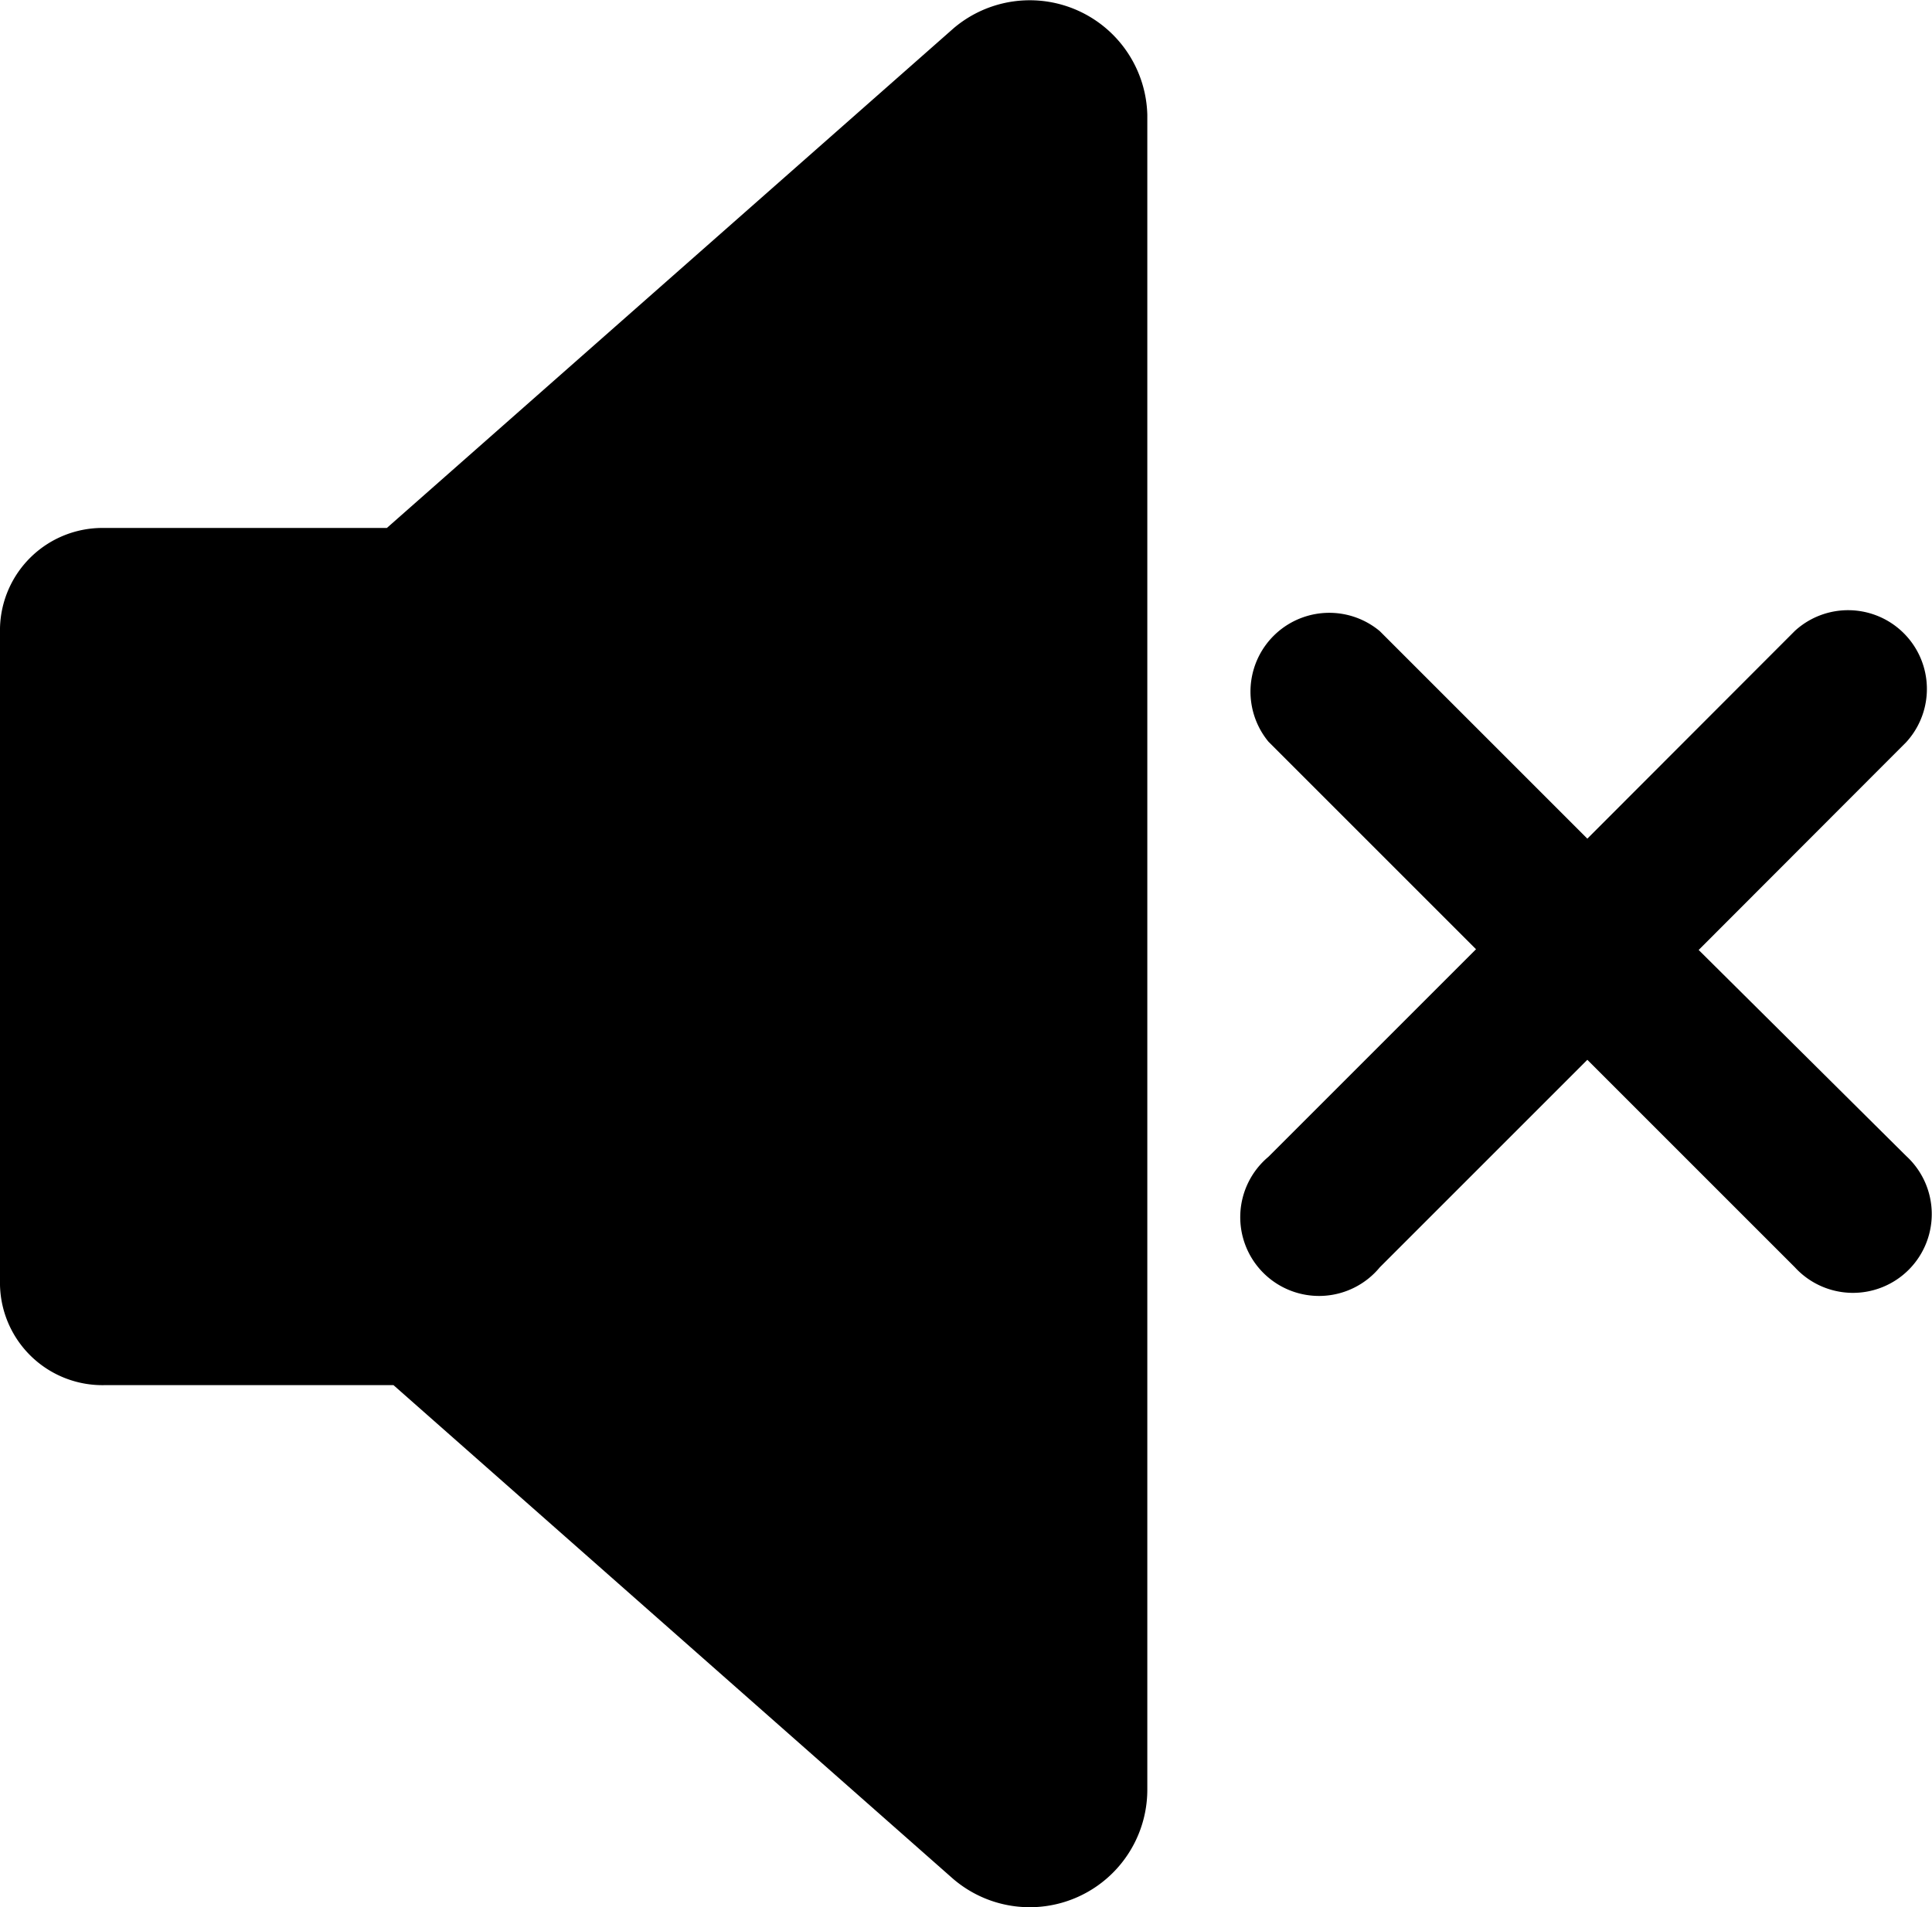
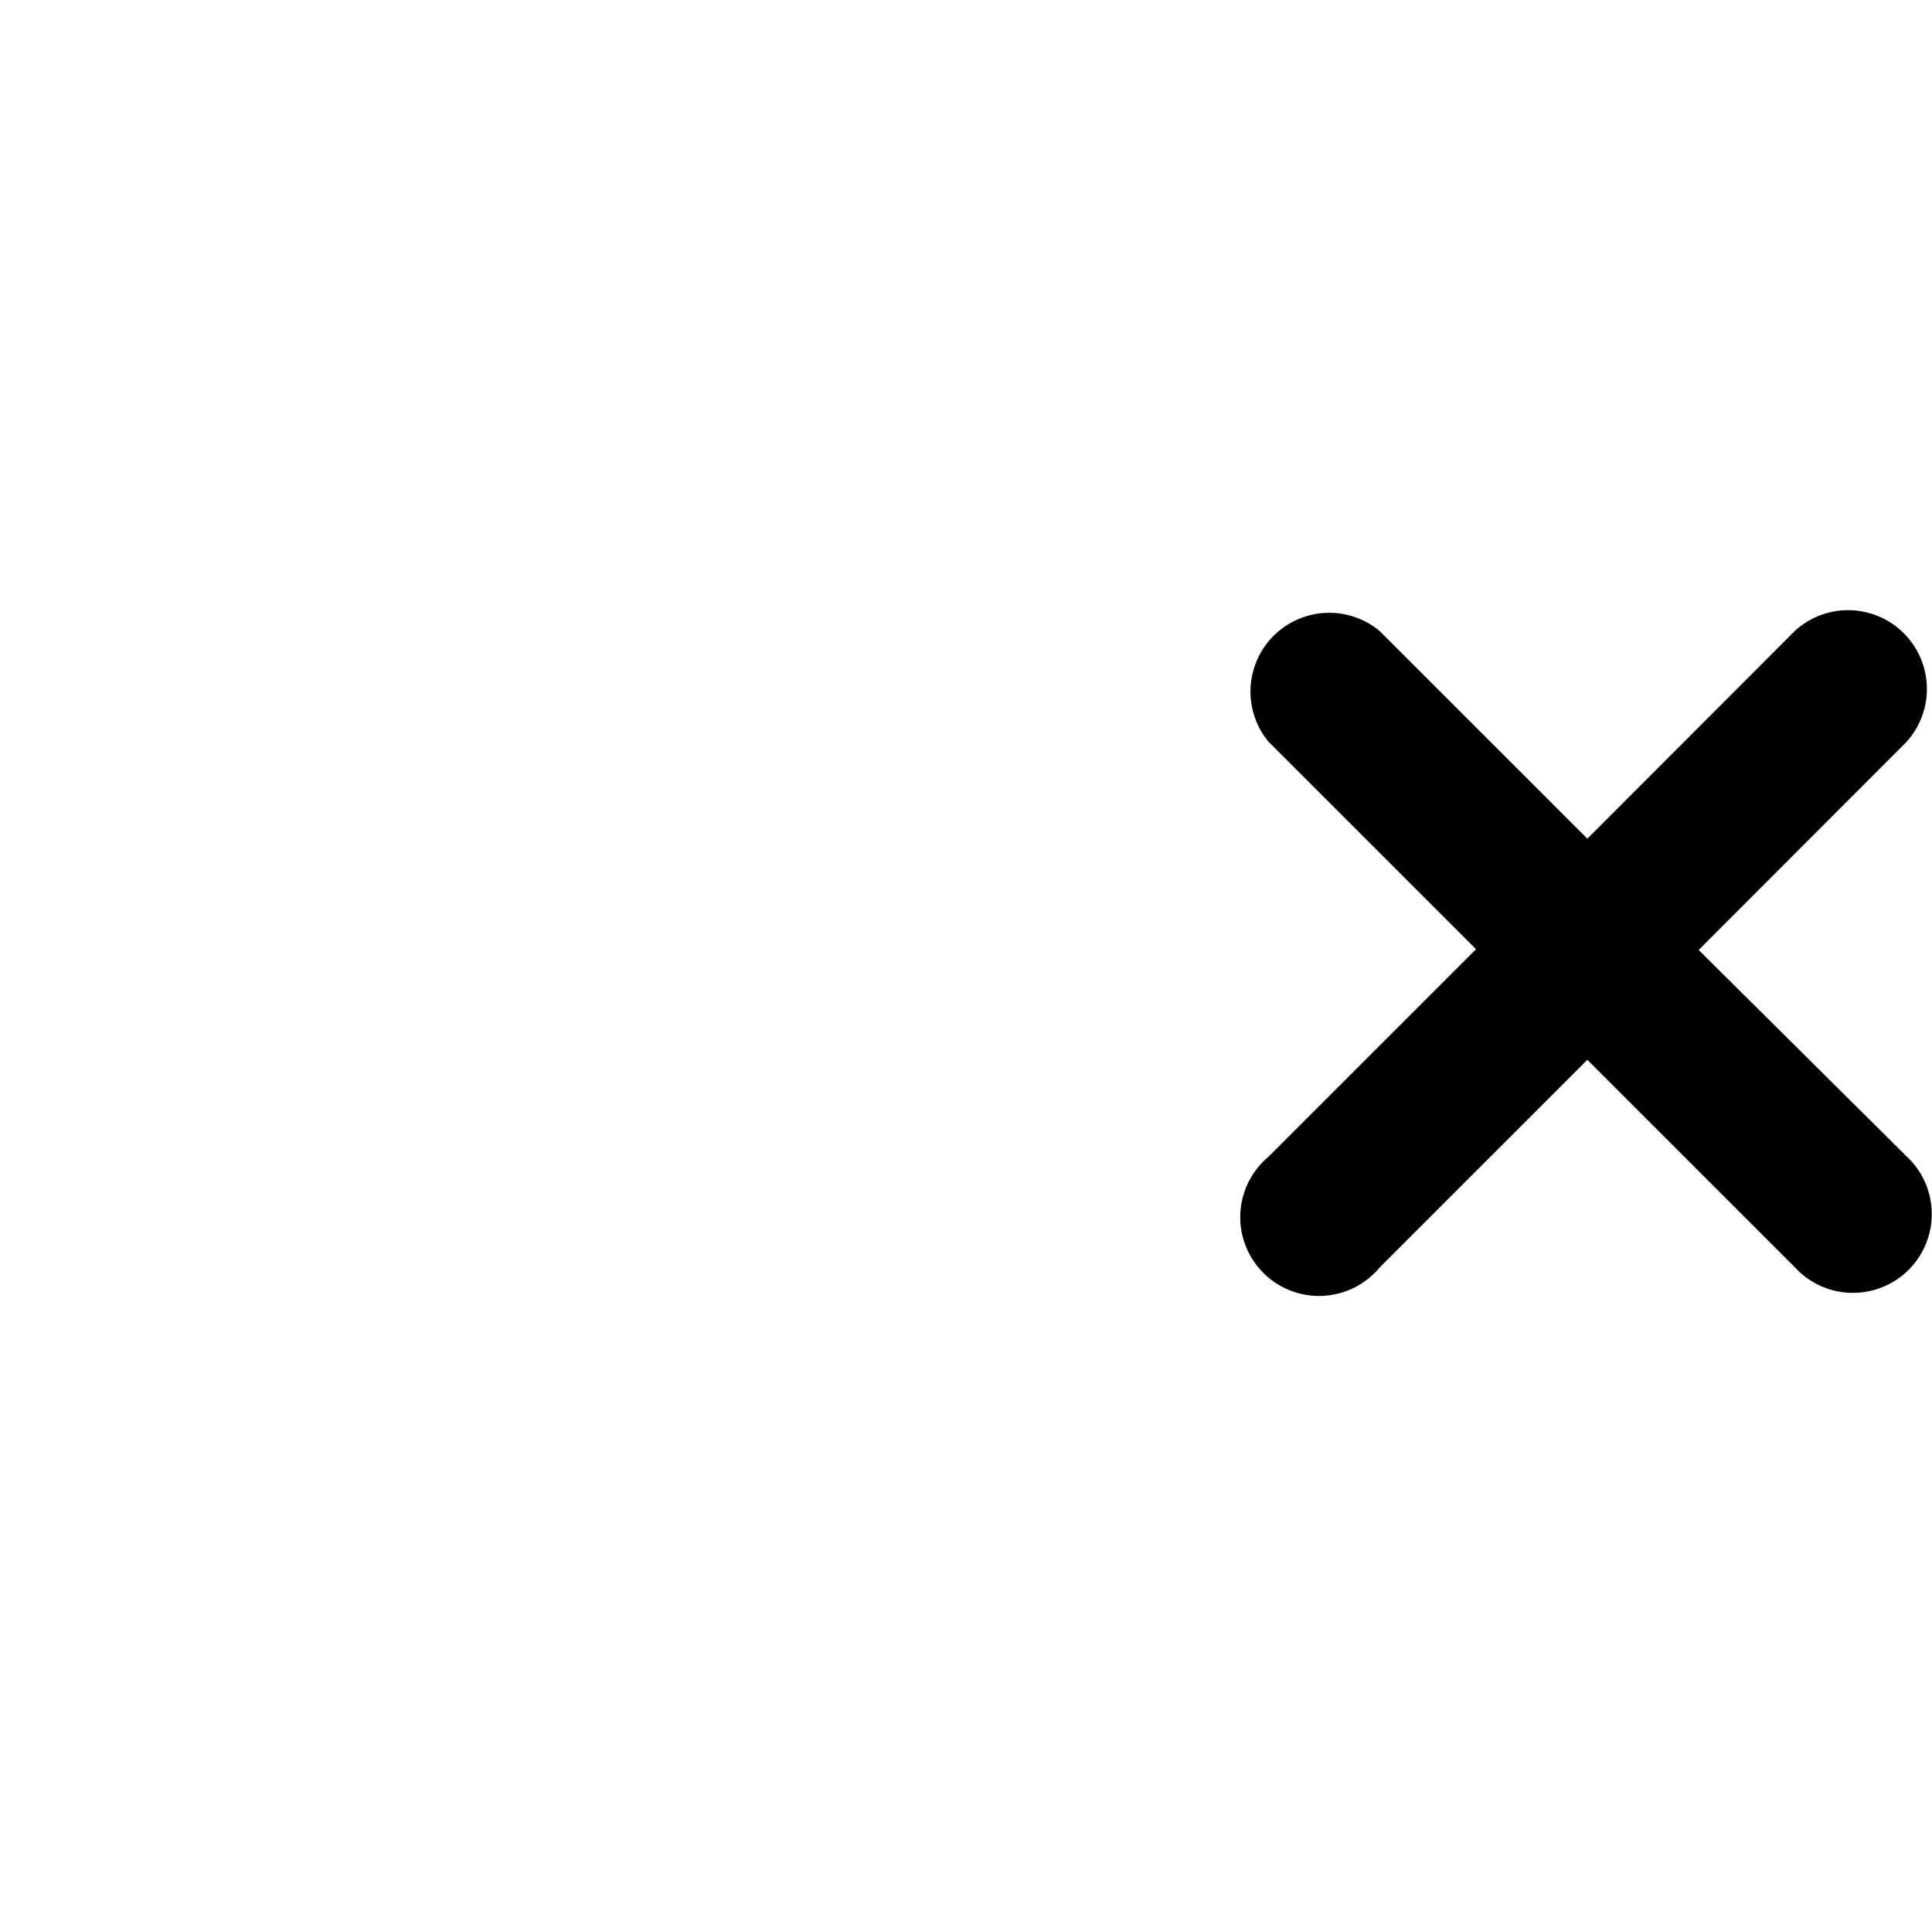
<svg xmlns="http://www.w3.org/2000/svg" width="20.965" height="20.7" viewBox="0 0 20.965 20.7">
  <g id="Group_1172" data-name="Group 1172" transform="translate(10128 4243)">
-     <path id="Path_14583" data-name="Path 14583" d="M26.1,16.58l-6.152,5.425H16.88a1.112,1.112,0,0,0-1.13,1.087v7.129a1.112,1.112,0,0,0,1.13,1.087h3.14l6.06,5.347A1.276,1.276,0,0,0,28.2,35.7V17.521a1.276,1.276,0,0,0-2.1-.941Z" transform="translate(-10143.75 -4259.275)" />
    <path id="Path_14584" data-name="Path 14584" d="M58.888,38.673l2.252-2.255a.855.855,0,0,0-1.208-1.208L57.68,37.465l-2.252-2.252a.855.855,0,0,0-1.208,1.2l2.252,2.252-2.252,2.252a.855.855,0,1,0,1.208,1.2l2.252-2.252,2.252,2.252a.855.855,0,1,0,1.208-1.208Z" transform="translate(-10168.455 -4271.363)" />
  </g>
</svg>